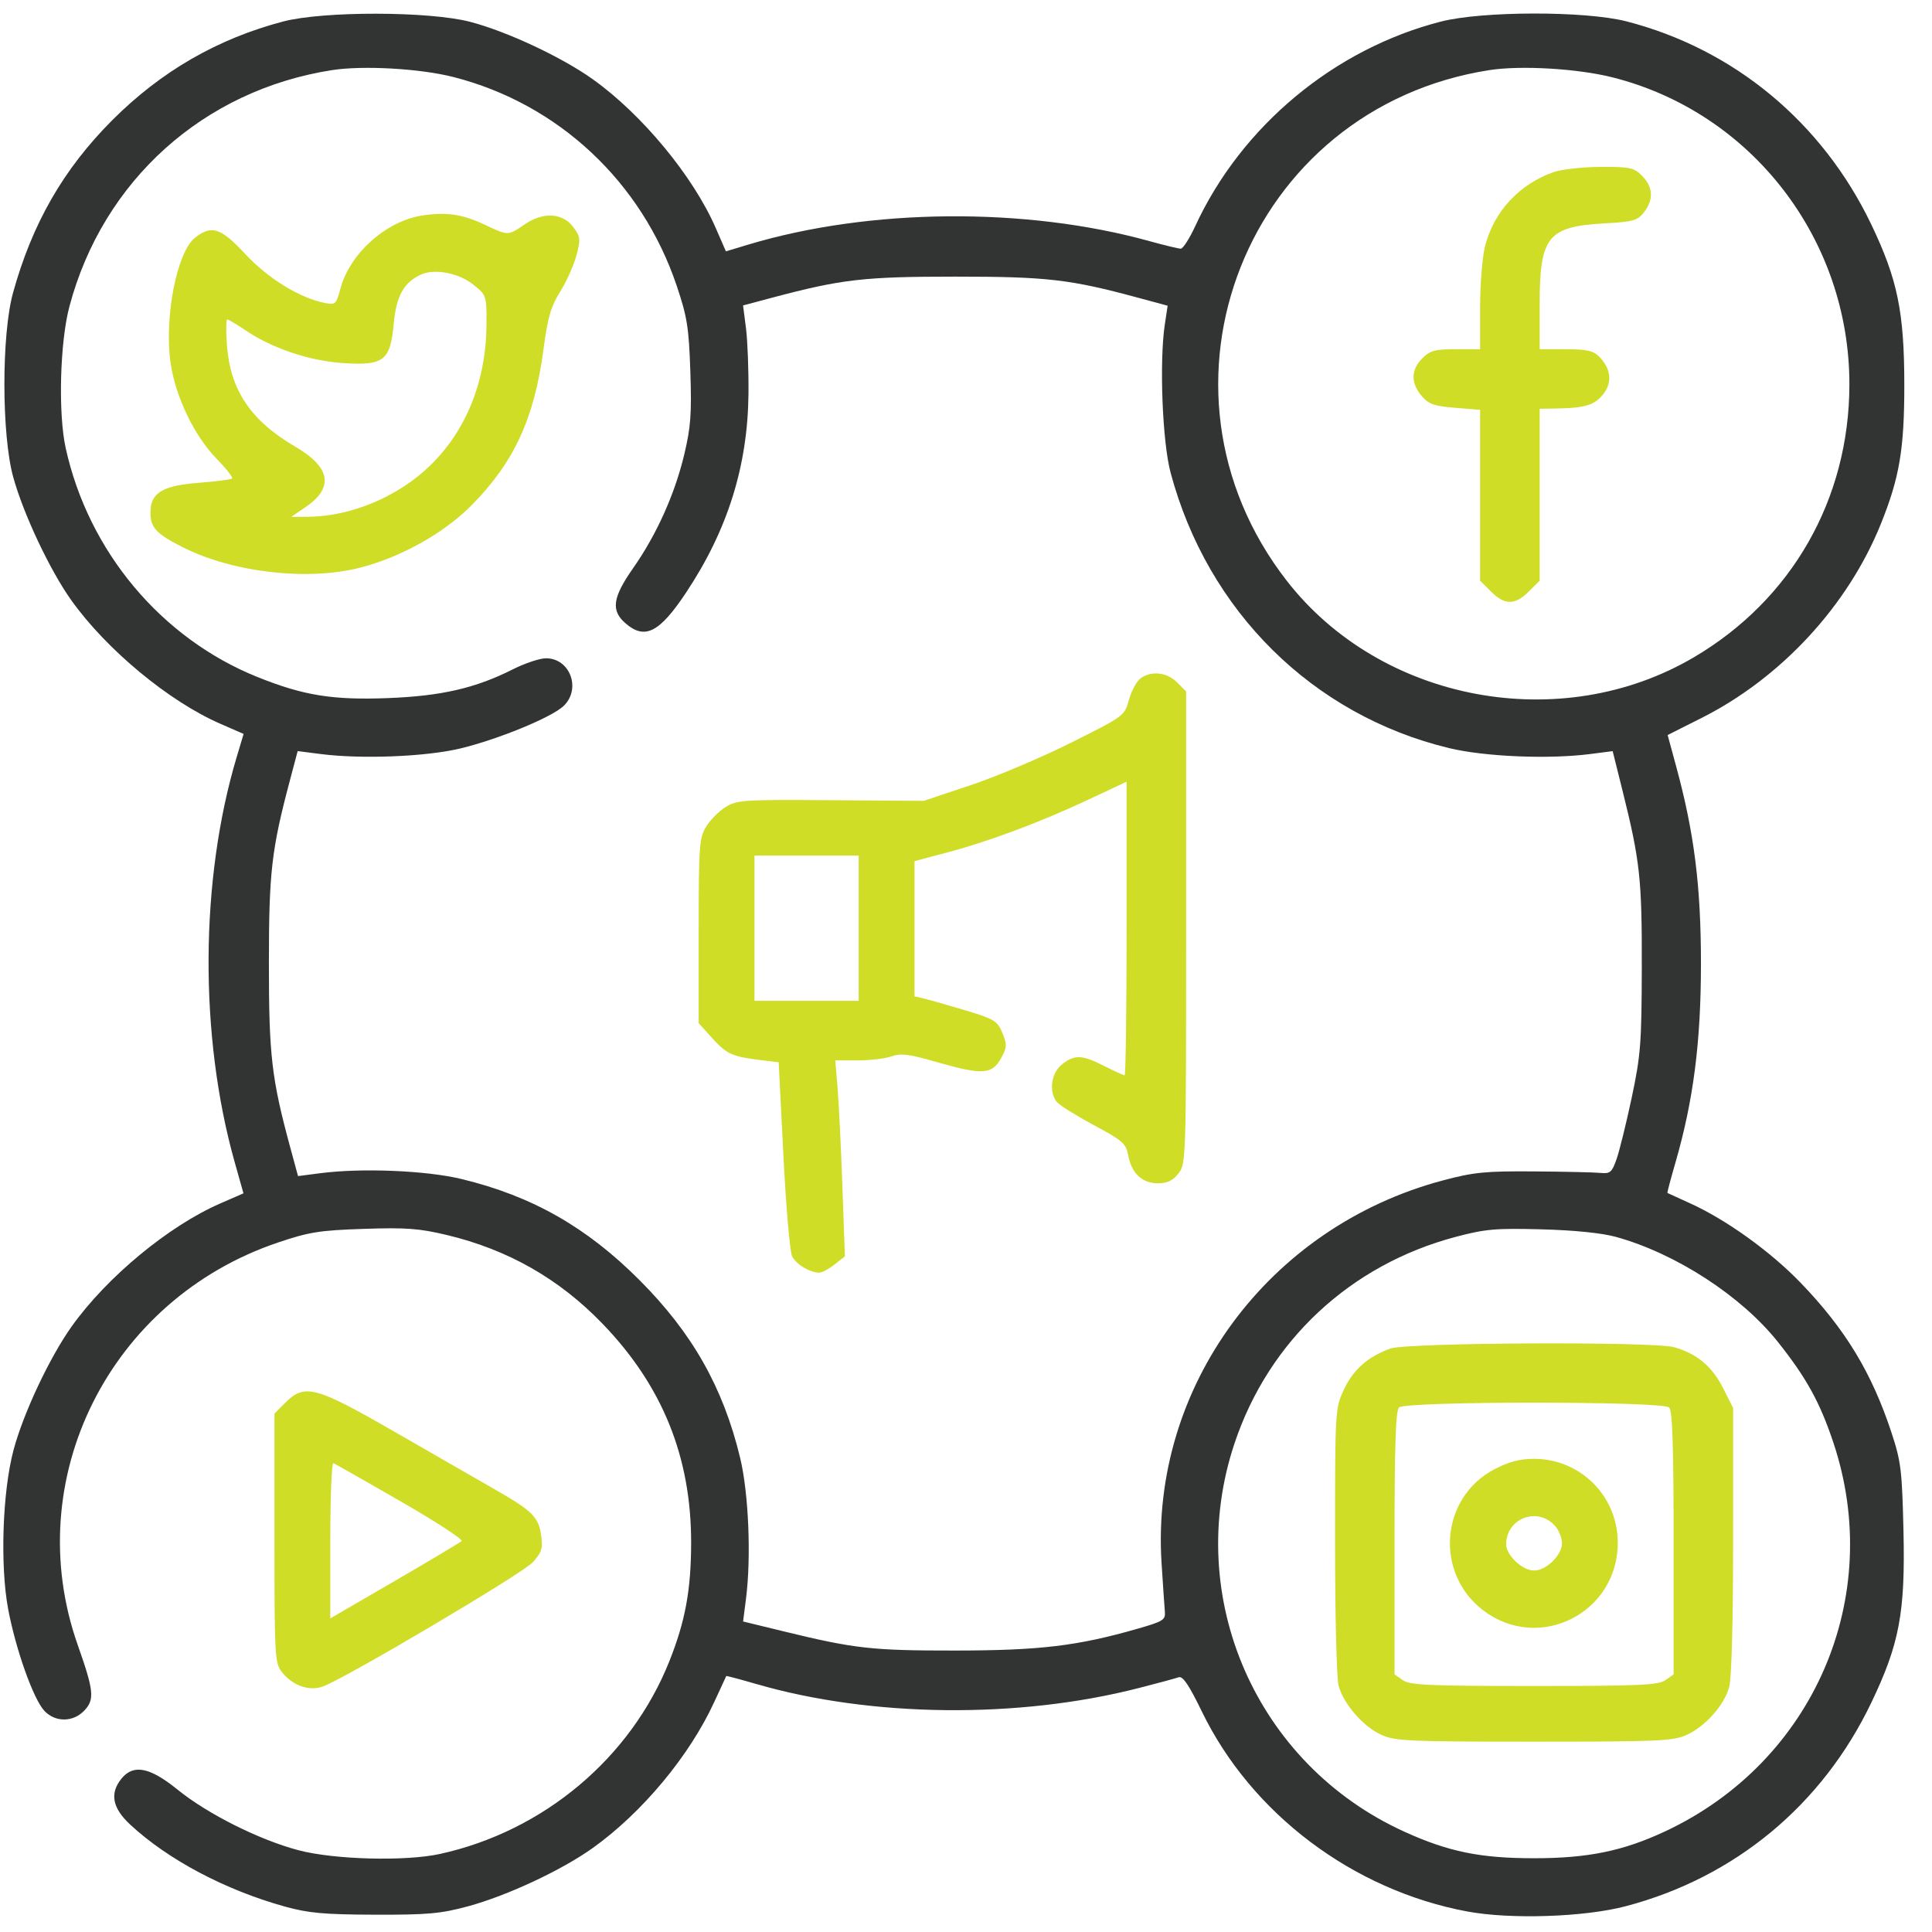
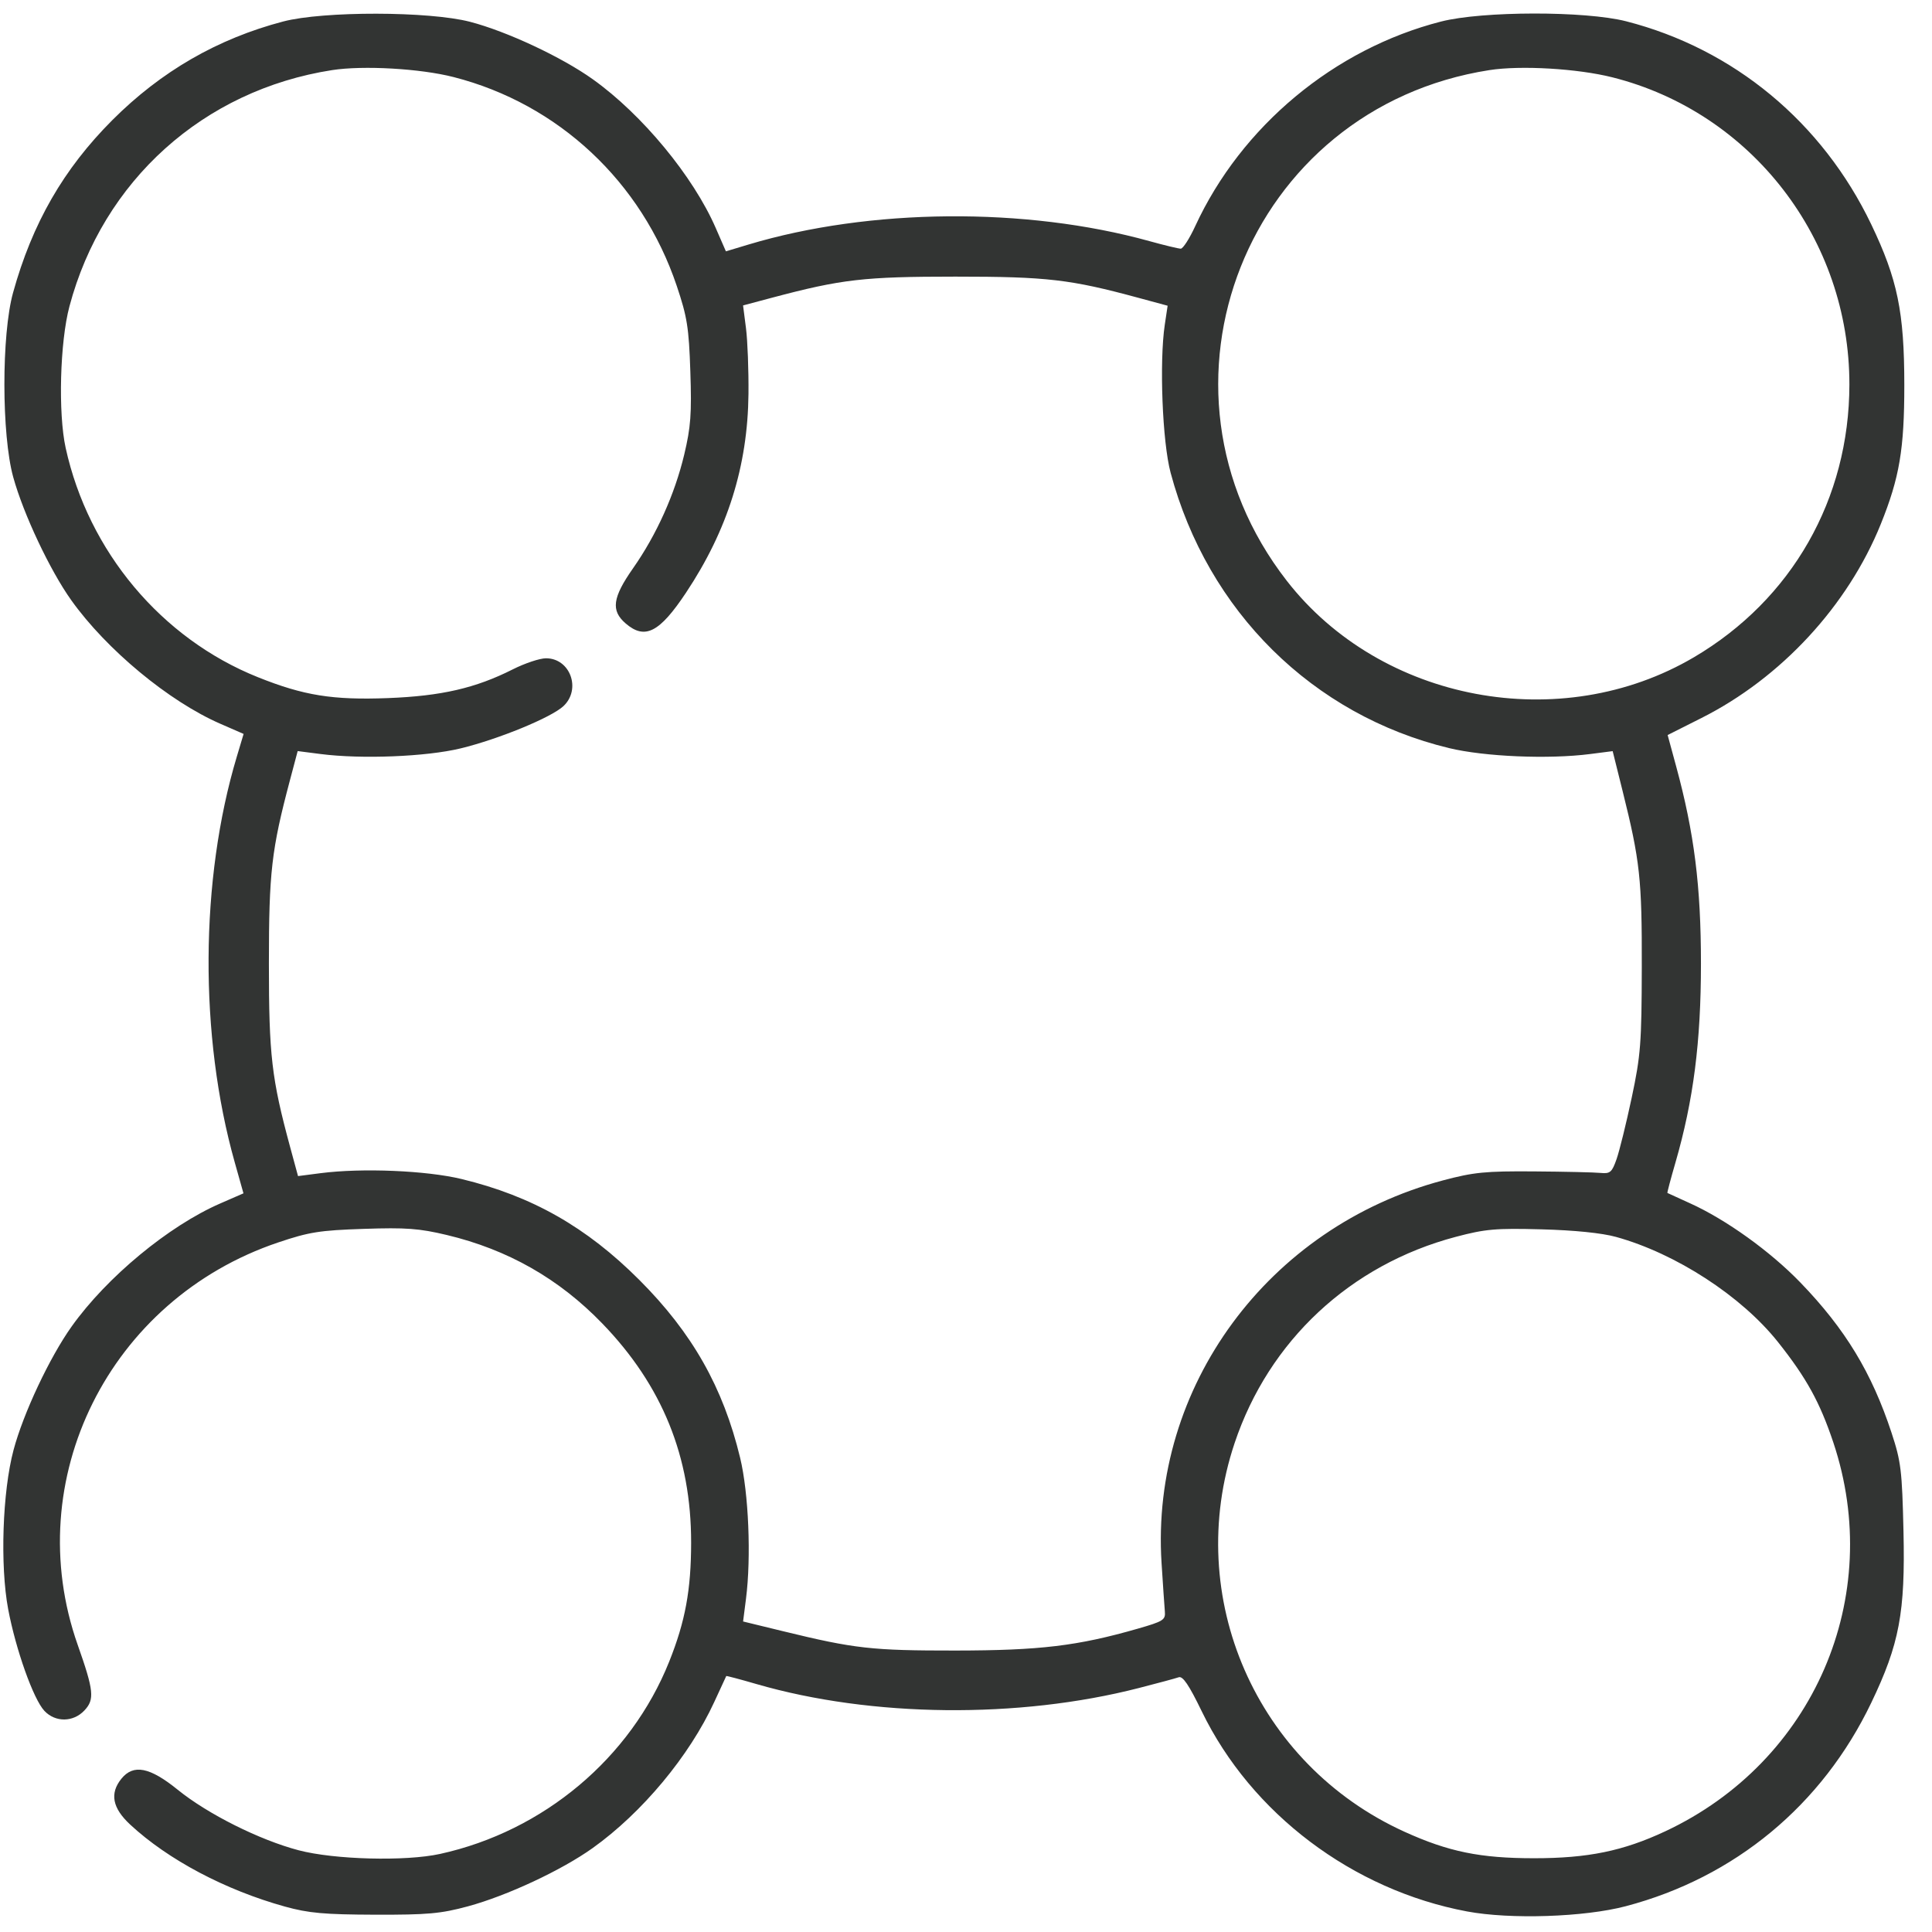
<svg xmlns="http://www.w3.org/2000/svg" width="66" height="66" viewBox="0 0 66 66" fill="none">
  <path fill-rule="evenodd" clip-rule="evenodd" d="M9.675 0.734C7.436 1.321 5.504 2.436 3.84 4.101C2.171 5.771 1.103 7.627 0.446 9.999C0.049 11.431 0.052 14.855 0.452 16.3C0.801 17.564 1.706 19.482 2.433 20.502C3.639 22.193 5.769 23.959 7.527 24.725L8.322 25.072L8.09 25.847C6.83 30.05 6.802 35.385 8.018 39.704L8.317 40.766L7.524 41.112C5.761 41.88 3.651 43.627 2.45 45.311C1.696 46.368 0.796 48.281 0.462 49.537C0.083 50.961 -0.001 53.48 0.279 54.971C0.539 56.352 1.142 58.047 1.516 58.445C1.891 58.844 2.503 58.838 2.885 58.43C3.237 58.055 3.206 57.756 2.656 56.196C0.662 50.547 3.728 44.389 9.503 42.444C10.561 42.087 10.923 42.03 12.427 41.98C13.868 41.931 14.322 41.965 15.262 42.189C17.35 42.688 19.097 43.682 20.577 45.214C22.625 47.333 23.613 49.77 23.61 52.698C23.609 54.313 23.41 55.391 22.86 56.765C21.541 60.061 18.567 62.557 15.033 63.333C13.855 63.592 11.422 63.529 10.202 63.208C8.864 62.856 7.098 61.972 6.071 61.14C5.114 60.365 4.558 60.257 4.147 60.764C3.742 61.266 3.838 61.766 4.45 62.333C5.742 63.532 7.697 64.567 9.735 65.132C10.541 65.355 11.074 65.403 12.808 65.409C14.613 65.414 15.056 65.374 15.986 65.123C17.323 64.76 19.184 63.891 20.247 63.132C21.937 61.925 23.552 59.985 24.4 58.143C24.619 57.667 24.804 57.268 24.81 57.256C24.817 57.244 25.283 57.367 25.846 57.531C29.775 58.669 34.793 58.721 38.902 57.666C39.547 57.501 40.161 57.335 40.266 57.298C40.406 57.248 40.617 57.561 41.054 58.462C42.747 61.954 46.209 64.566 50.118 65.298C51.597 65.575 54.126 65.492 55.539 65.119C59.268 64.137 62.251 61.663 63.926 58.167C64.886 56.165 65.089 55.084 65.026 52.319C64.978 50.231 64.942 49.931 64.618 48.946C63.943 46.895 63.038 45.402 61.505 43.814C60.476 42.748 58.962 41.661 57.736 41.107C57.322 40.92 56.973 40.761 56.961 40.753C56.949 40.746 57.072 40.279 57.236 39.715C57.851 37.588 58.107 35.595 58.107 32.918C58.107 30.27 57.879 28.457 57.259 26.176L56.969 25.11L58.121 24.53C60.842 23.162 63.123 20.695 64.25 17.905C64.89 16.319 65.055 15.343 65.054 13.15C65.053 10.659 64.822 9.54 63.926 7.668C62.252 4.175 59.229 1.669 55.551 0.727C54.154 0.37 50.639 0.375 49.228 0.736C45.581 1.669 42.406 4.312 40.831 7.725C40.636 8.149 40.413 8.495 40.337 8.495C40.26 8.495 39.777 8.379 39.262 8.236C35.042 7.066 29.71 7.111 25.572 8.353L24.798 8.586L24.451 7.79C23.682 6.023 21.938 3.912 20.254 2.71C19.191 1.95 17.317 1.073 16.058 0.745C14.661 0.381 11.044 0.375 9.675 0.734ZM15.497 2.633C19.077 3.549 21.924 6.213 23.119 9.767C23.475 10.826 23.533 11.188 23.583 12.693C23.632 14.136 23.598 14.589 23.374 15.53C23.05 16.887 22.429 18.267 21.628 19.41C20.922 20.417 20.863 20.859 21.375 21.299C22.031 21.864 22.53 21.609 23.436 20.246C24.855 18.113 25.544 15.921 25.569 13.456C25.577 12.652 25.539 11.642 25.484 11.213L25.384 10.434L26.374 10.17C28.751 9.538 29.515 9.45 32.639 9.45C35.77 9.45 36.561 9.542 38.901 10.177L39.888 10.444L39.791 11.091C39.601 12.36 39.708 15.098 39.99 16.15C41.255 20.881 44.845 24.431 49.501 25.556C50.714 25.849 52.902 25.942 54.321 25.759L55.091 25.66L55.433 27.032C56.025 29.409 56.093 30.032 56.086 33.045C56.08 35.645 56.048 36.053 55.742 37.497C55.556 38.372 55.323 39.316 55.225 39.596C55.067 40.047 55.005 40.101 54.68 40.069C54.478 40.048 53.455 40.025 52.406 40.017C50.74 40.005 50.347 40.044 49.29 40.325C43.318 41.917 39.299 47.38 39.68 53.388C39.727 54.128 39.778 54.875 39.793 55.049C39.819 55.339 39.742 55.387 38.864 55.639C36.81 56.229 35.525 56.382 32.639 56.385C29.785 56.387 29.2 56.322 26.756 55.726L25.385 55.392L25.484 54.617C25.666 53.2 25.575 51.006 25.284 49.801C24.704 47.396 23.647 45.531 21.84 43.724C20.034 41.916 18.17 40.858 15.767 40.277C14.563 39.986 12.37 39.895 10.954 40.077L10.181 40.177L9.912 39.187C9.277 36.842 9.186 36.052 9.186 32.918C9.186 29.793 9.274 29.028 9.906 26.649L10.169 25.658L10.948 25.758C12.352 25.939 14.562 25.85 15.732 25.567C17.027 25.253 18.835 24.51 19.248 24.122C19.864 23.543 19.479 22.488 18.652 22.488C18.44 22.488 17.93 22.658 17.518 22.866C16.244 23.509 15.079 23.777 13.253 23.848C11.364 23.92 10.374 23.761 8.808 23.133C5.513 21.813 3.019 18.838 2.243 15.301C1.983 14.114 2.047 11.686 2.372 10.467C3.515 6.17 6.953 3.078 11.346 2.395C12.409 2.23 14.359 2.341 15.497 2.633ZM55.083 2.642C59.841 3.84 63.184 8.175 63.178 13.138C63.173 17.046 61.216 20.48 57.869 22.452C53.322 25.131 47.175 23.977 43.958 19.84C38.813 13.222 42.599 3.683 50.881 2.395C51.953 2.228 53.893 2.342 55.083 2.642ZM55.203 42.254C57.248 42.819 59.489 44.274 60.74 45.848C61.711 47.071 62.169 47.902 62.628 49.273C64.395 54.552 61.963 60.184 56.888 62.56C55.448 63.234 54.248 63.48 52.406 63.48C50.568 63.48 49.486 63.259 47.983 62.577C42.913 60.277 40.414 54.562 42.176 49.298C43.347 45.801 46.129 43.206 49.73 42.253C50.743 41.985 51.093 41.954 52.66 41.996C53.785 42.026 54.721 42.121 55.203 42.254Z" fill="#323433" />
-   <path fill-rule="evenodd" clip-rule="evenodd" d="M53.067 5.881C51.895 6.299 51.039 7.223 50.734 8.399C50.64 8.763 50.563 9.703 50.563 10.495V11.93H49.731C49.017 11.93 48.855 11.974 48.587 12.242C48.197 12.632 48.189 13.088 48.565 13.525C48.81 13.81 48.989 13.873 49.709 13.931L50.563 14V16.918V19.836L50.934 20.208C51.404 20.678 51.755 20.678 52.225 20.208L52.597 19.836V16.901V13.965L53.264 13.952C54.178 13.935 54.502 13.825 54.795 13.432C55.085 13.044 55.023 12.576 54.628 12.181C54.425 11.979 54.203 11.93 53.487 11.93H52.597V10.397C52.597 8.089 52.871 7.743 54.785 7.633C55.795 7.576 55.938 7.536 56.161 7.252C56.497 6.824 56.475 6.386 56.098 6.009C55.813 5.724 55.69 5.697 54.668 5.702C54.053 5.705 53.333 5.786 53.067 5.881ZM14.413 7.364C13.185 7.556 11.949 8.664 11.63 9.857C11.486 10.397 11.461 10.42 11.095 10.349C10.248 10.184 9.161 9.517 8.389 8.688C7.54 7.776 7.23 7.674 6.663 8.121C6.044 8.608 5.608 10.828 5.825 12.383C5.986 13.533 6.629 14.879 7.393 15.664C7.723 16.003 7.965 16.31 7.929 16.346C7.894 16.381 7.375 16.448 6.777 16.495C5.539 16.591 5.139 16.84 5.139 17.513C5.139 18.022 5.34 18.238 6.236 18.691C7.953 19.558 10.502 19.853 12.3 19.393C13.697 19.035 15.164 18.214 16.105 17.265C17.562 15.795 18.256 14.29 18.568 11.923C18.711 10.84 18.817 10.476 19.14 9.958C19.358 9.608 19.607 9.051 19.694 8.719C19.838 8.17 19.829 8.086 19.591 7.765C19.223 7.27 18.567 7.229 17.931 7.661C17.348 8.058 17.37 8.058 16.571 7.681C15.795 7.314 15.243 7.234 14.413 7.364ZM16.162 9.718C16.617 10.082 16.622 10.095 16.62 11.039C16.616 12.984 15.949 14.675 14.705 15.893C13.601 16.974 11.971 17.654 10.484 17.654H9.952L10.434 17.327C11.415 16.66 11.3 15.967 10.093 15.263C8.564 14.37 7.862 13.324 7.751 11.773C7.717 11.3 7.723 10.912 7.763 10.912C7.804 10.912 8.093 11.085 8.405 11.295C9.308 11.905 10.583 12.33 11.728 12.404C13.117 12.493 13.334 12.323 13.451 11.052C13.537 10.105 13.803 9.635 14.397 9.373C14.86 9.169 15.674 9.329 16.162 9.718ZM38.953 23.181C38.825 23.278 38.651 23.605 38.566 23.908C38.413 24.457 38.405 24.463 36.585 25.373C35.58 25.876 34.038 26.529 33.158 26.823L31.558 27.358L28.38 27.336C25.389 27.314 25.178 27.328 24.788 27.57C24.56 27.712 24.26 28.014 24.121 28.242C23.887 28.627 23.869 28.888 23.868 31.805L23.868 34.953L24.323 35.456C24.821 36.008 25.008 36.094 25.96 36.211L26.601 36.289L26.762 39.469C26.85 41.218 26.985 42.772 27.061 42.921C27.201 43.194 27.672 43.476 27.988 43.476C28.08 43.476 28.315 43.351 28.509 43.197L28.863 42.919L28.776 40.494C28.729 39.161 28.654 37.655 28.612 37.148L28.534 36.225H29.296C29.716 36.225 30.236 36.163 30.454 36.088C30.779 35.974 31.051 36.008 31.99 36.279C33.599 36.741 33.909 36.715 34.235 36.084C34.4 35.765 34.401 35.665 34.24 35.28C34.071 34.877 33.968 34.813 32.998 34.521C32.416 34.346 31.782 34.165 31.59 34.119L31.241 34.035V31.727V29.418L32.353 29.123C33.789 28.742 35.548 28.084 37.184 27.315L38.486 26.703V31.719C38.486 34.477 38.456 36.734 38.419 36.734C38.381 36.734 38.069 36.591 37.724 36.416C36.961 36.029 36.713 36.02 36.279 36.362C35.909 36.653 35.821 37.296 36.103 37.646C36.191 37.754 36.756 38.108 37.36 38.432C38.361 38.97 38.465 39.062 38.543 39.475C38.657 40.085 39.019 40.423 39.558 40.423C39.877 40.423 40.064 40.334 40.257 40.088C40.517 39.757 40.52 39.654 40.52 31.687V23.621L40.208 23.309C39.86 22.96 39.318 22.904 38.953 23.181ZM29.334 31.71V34.19H27.554H25.774V31.71V29.229H27.554H29.334V31.71ZM47.498 46.068C46.732 46.342 46.227 46.788 45.91 47.47C45.61 48.114 45.608 48.149 45.607 52.635C45.607 55.176 45.661 57.345 45.73 57.596C45.904 58.218 46.572 58.984 47.185 59.263C47.659 59.478 48.102 59.498 52.406 59.498C56.684 59.498 57.156 59.477 57.619 59.266C58.26 58.975 58.899 58.256 59.072 57.631C59.154 57.337 59.206 55.39 59.206 52.626L59.207 48.101L58.858 47.41C58.486 46.675 57.957 46.236 57.188 46.022C56.473 45.823 48.071 45.863 47.498 46.068ZM9.747 47.918L9.376 48.29V52.544C9.376 56.581 9.389 56.814 9.626 57.116C9.99 57.579 10.551 57.781 11.019 57.618C11.754 57.361 17.834 53.766 18.193 53.376C18.502 53.04 18.547 52.904 18.49 52.48C18.402 51.823 18.204 51.624 16.894 50.874C16.29 50.529 14.74 49.638 13.45 48.896C10.775 47.356 10.406 47.259 9.747 47.918ZM57.021 48.081C57.134 48.194 57.173 49.399 57.173 52.716V57.2L56.891 57.397C56.649 57.567 56.004 57.596 52.406 57.596C48.809 57.596 48.164 57.567 47.922 57.397L47.639 57.2V52.716C47.639 49.399 47.679 48.194 47.792 48.081C48.01 47.862 56.802 47.862 57.021 48.081ZM51.054 50.191C49.207 51.154 48.997 53.734 50.663 55.008C52.566 56.464 55.266 55.112 55.266 52.704C55.266 51.112 53.994 49.836 52.406 49.836C51.92 49.836 51.549 49.934 51.054 50.191ZM13.684 51.287C14.887 51.98 15.825 52.59 15.77 52.644C15.714 52.697 14.681 53.314 13.476 54.014L11.283 55.287V52.615C11.283 51.145 11.331 49.961 11.39 49.984C11.45 50.008 12.482 50.594 13.684 51.287ZM53.137 52.145C53.26 52.29 53.36 52.548 53.36 52.718C53.36 53.125 52.822 53.652 52.406 53.652C52.009 53.652 51.453 53.131 51.453 52.759C51.453 51.853 52.552 51.453 53.137 52.145Z" fill="#CFDD26" />
</svg>